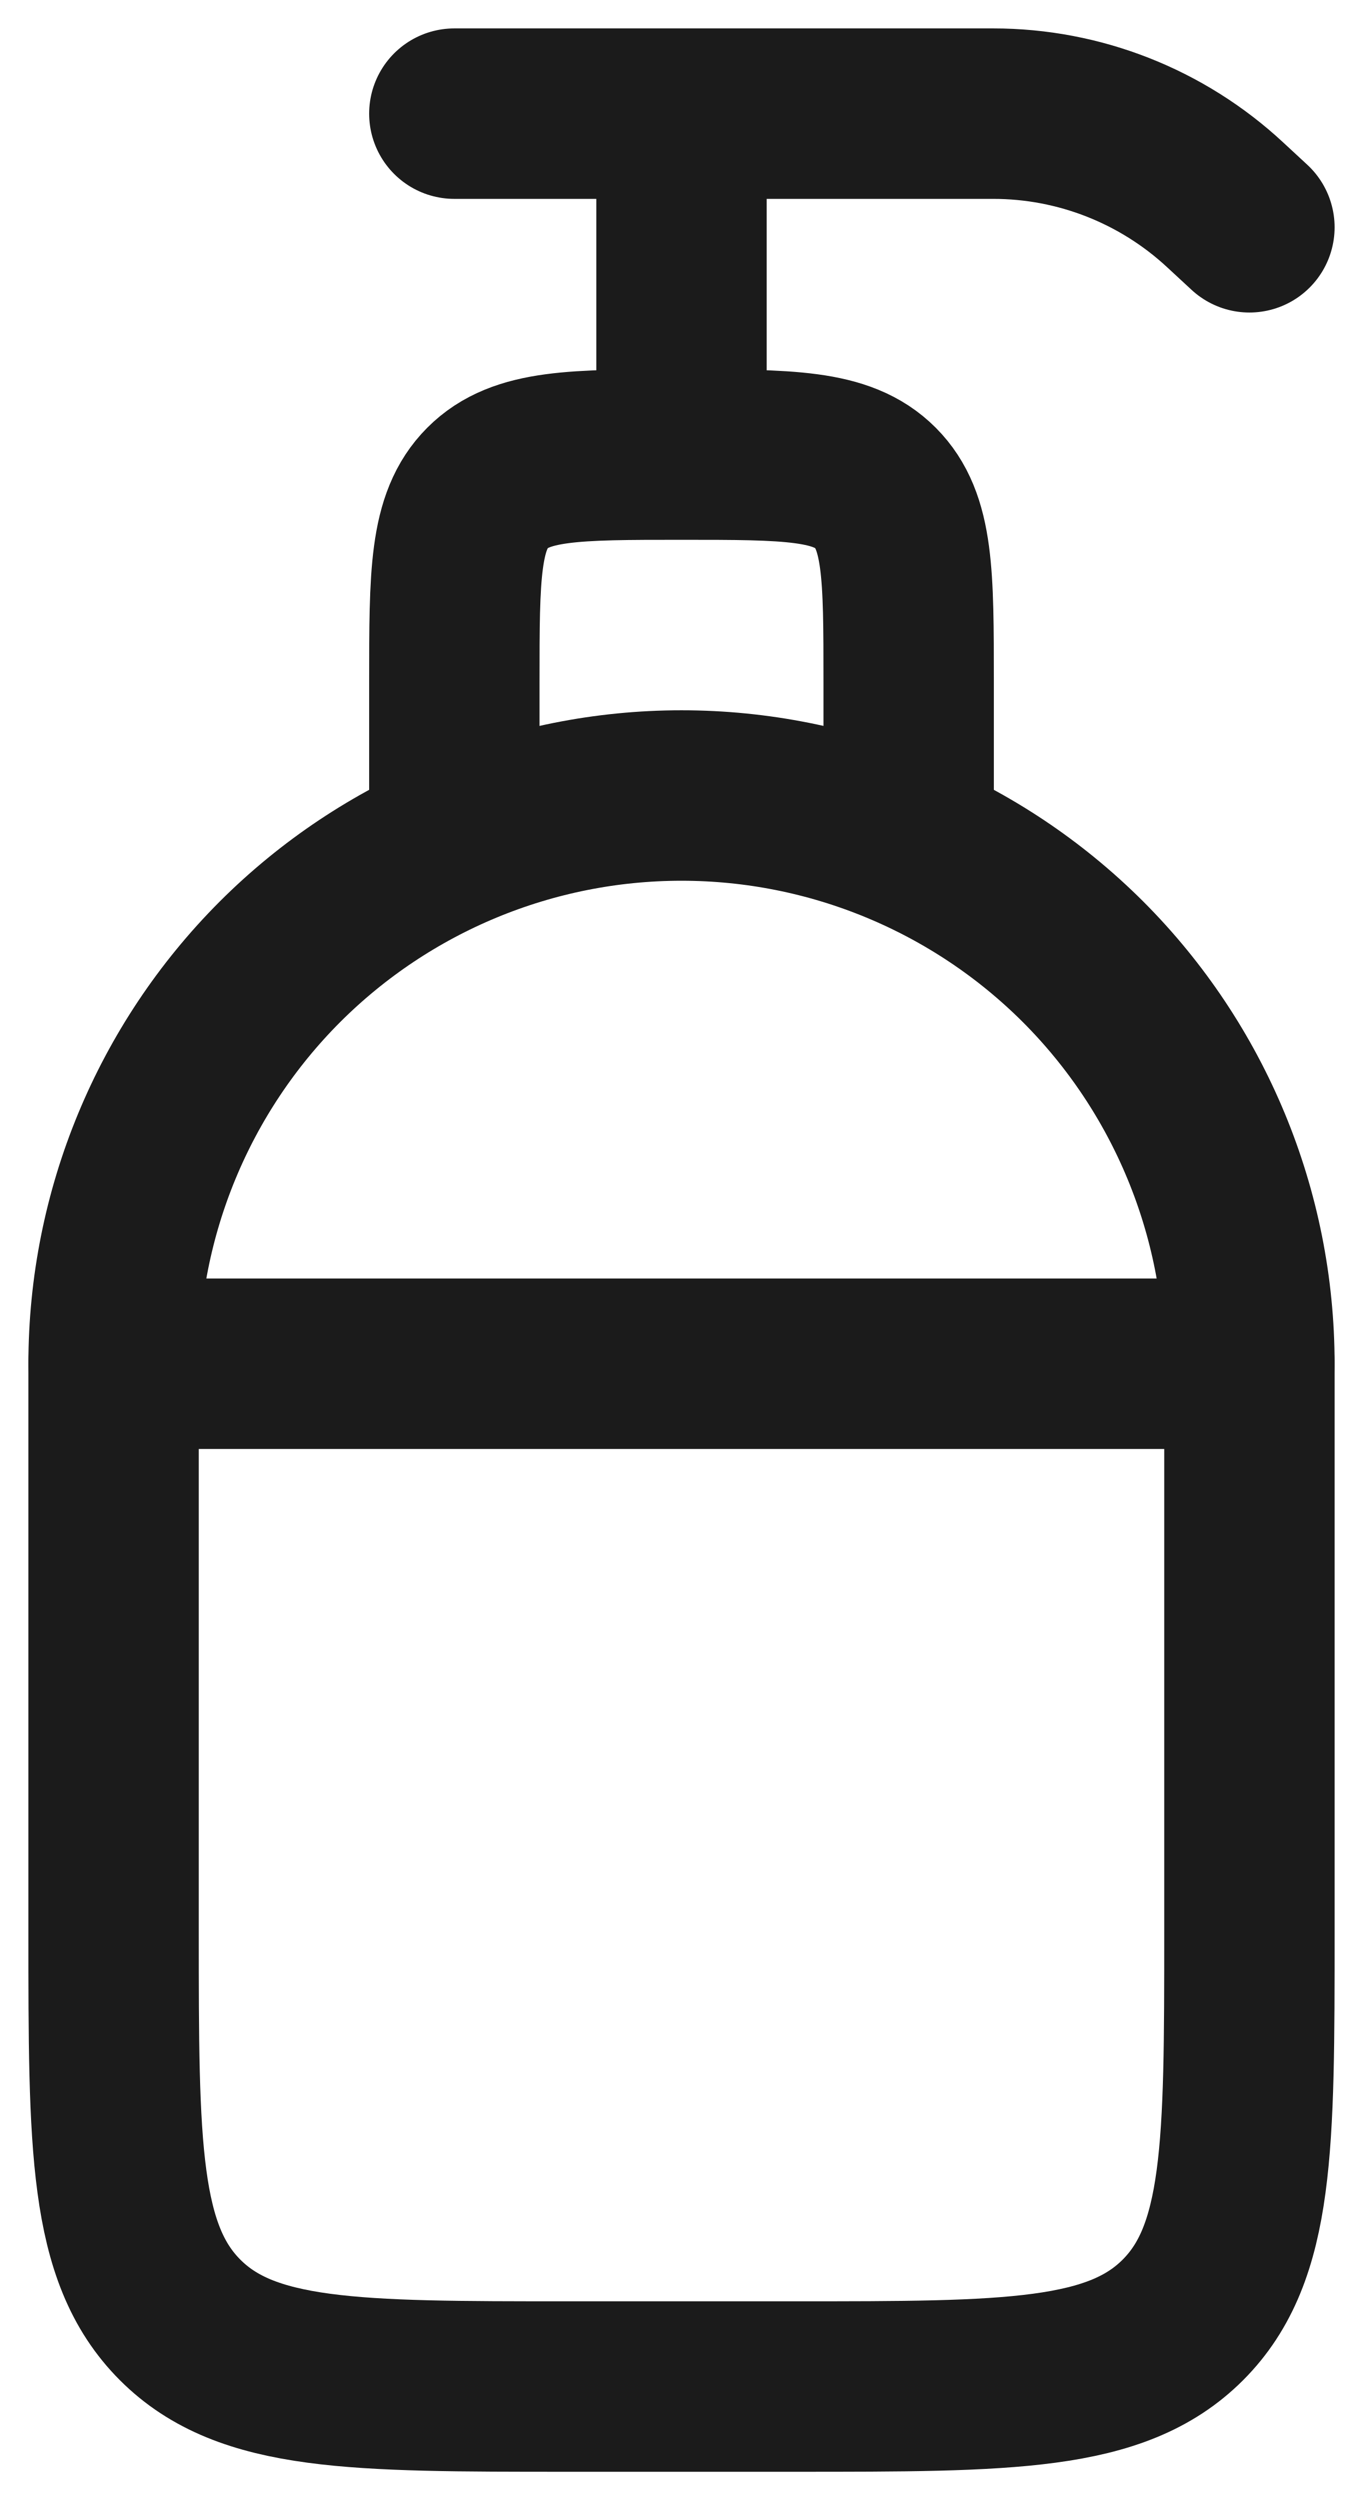
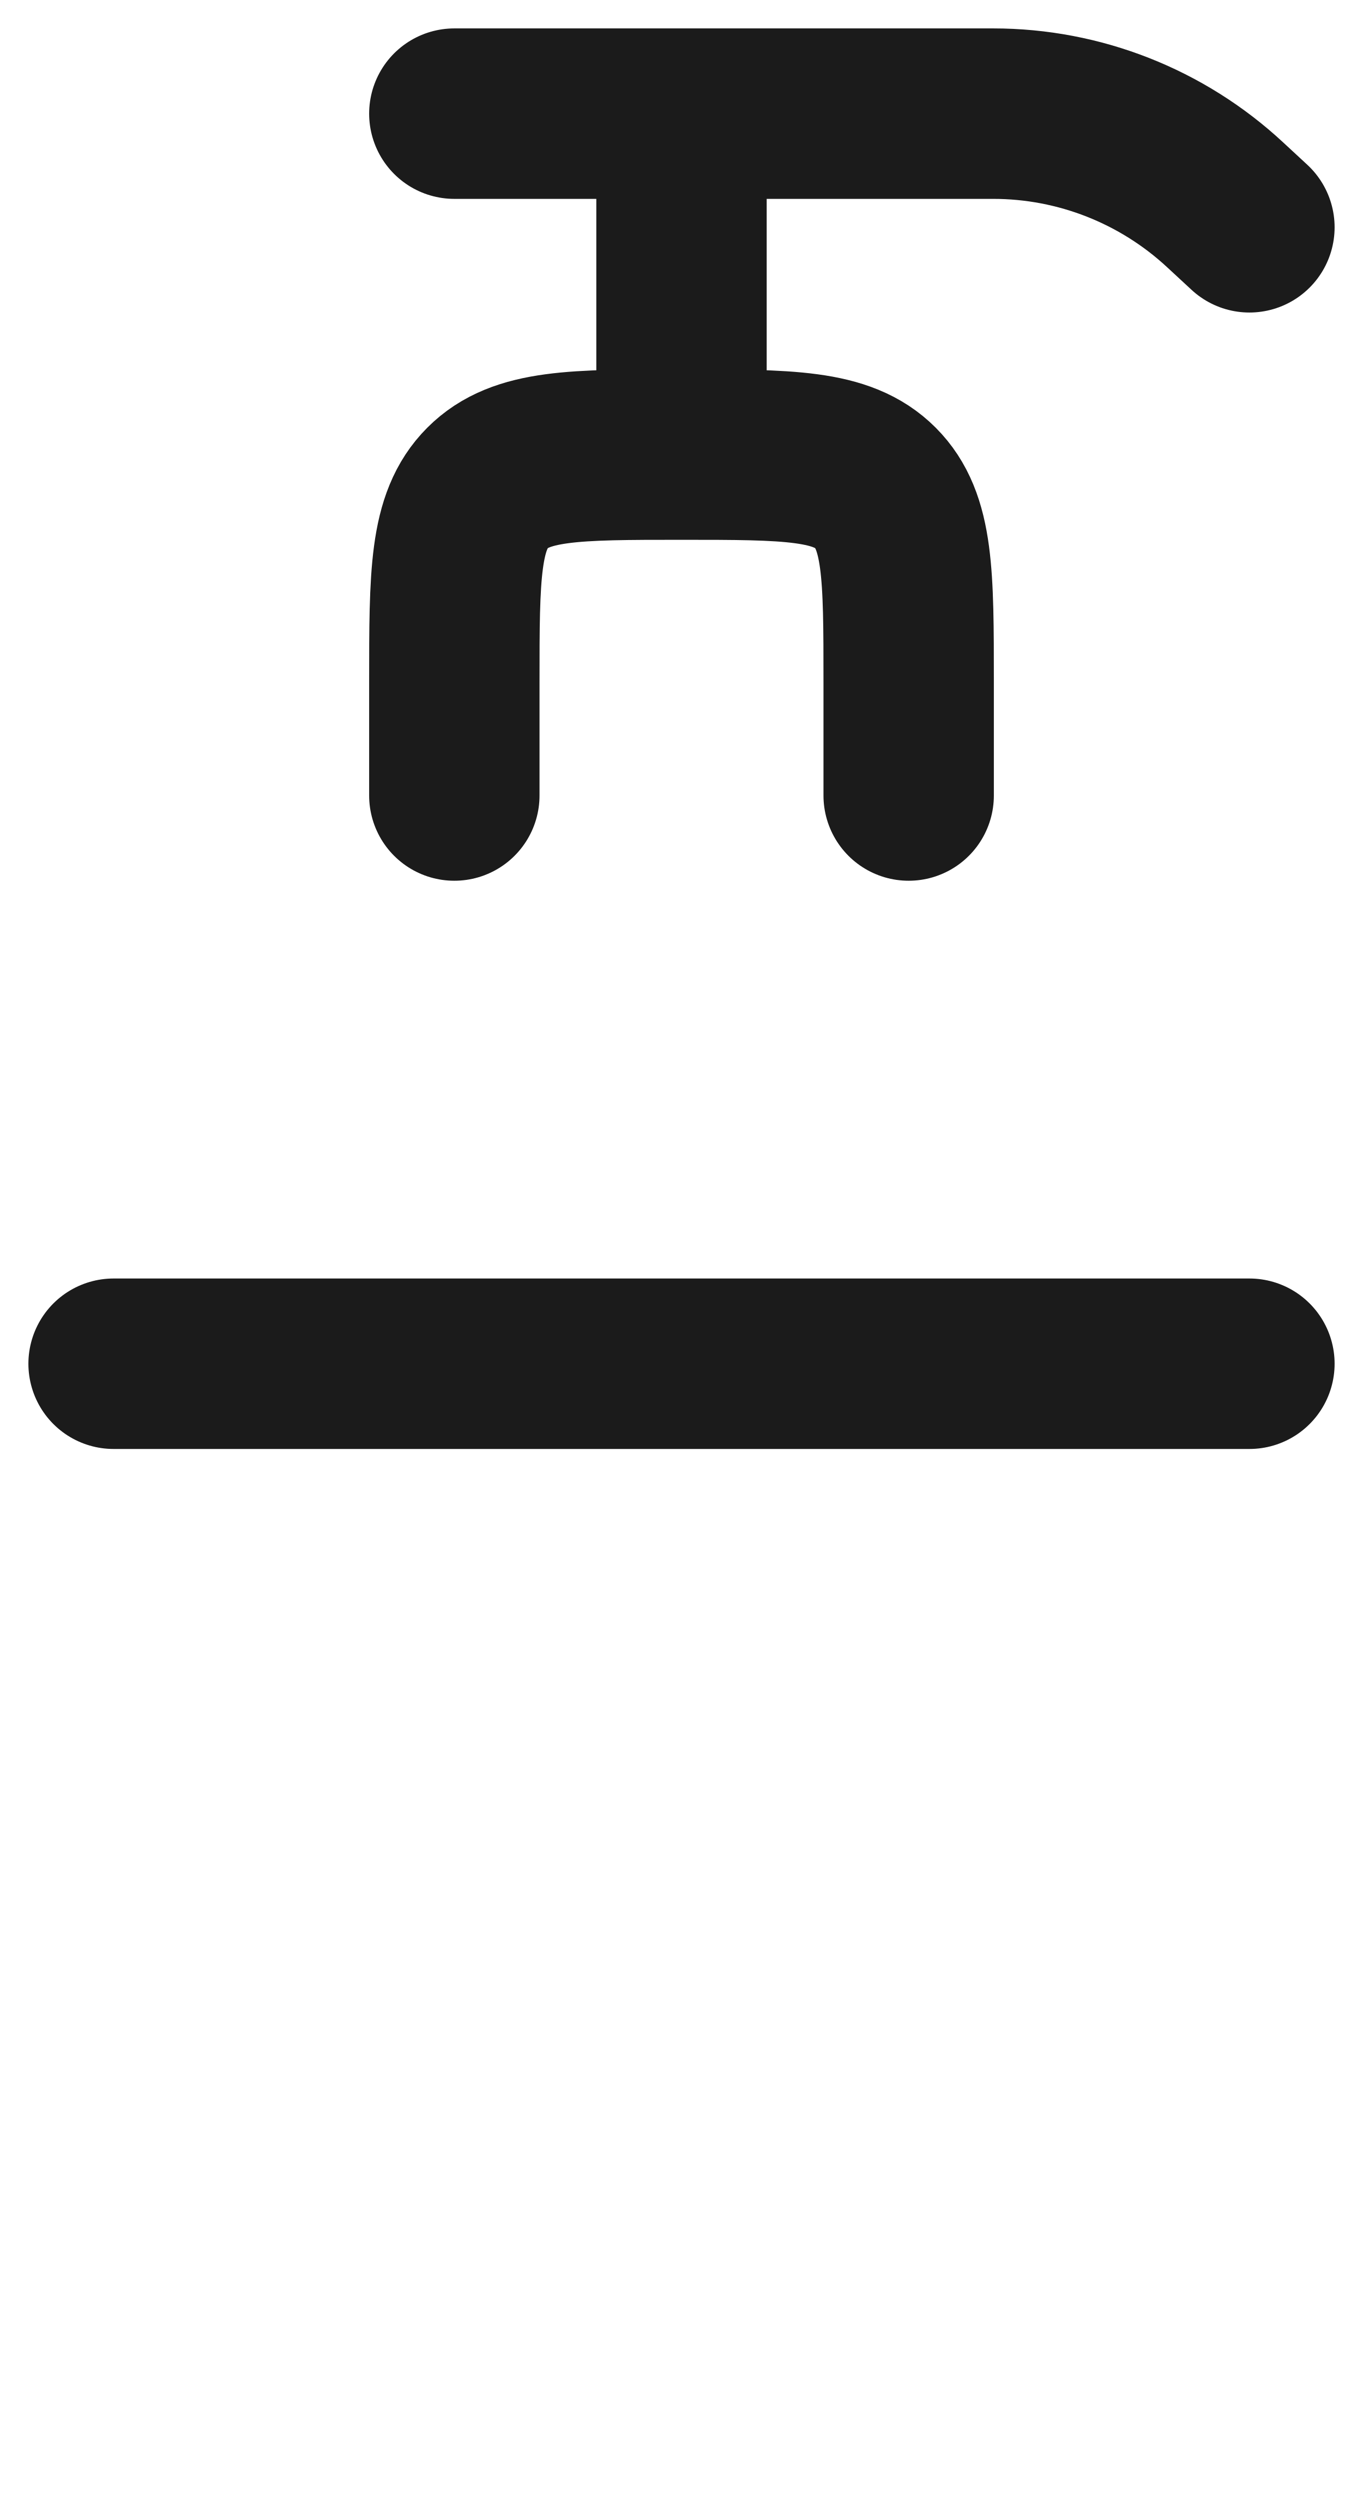
<svg xmlns="http://www.w3.org/2000/svg" width="12" height="22" viewBox="0 0 12 22" fill="none">
-   <path d="M1 12C1 10.674 1.527 9.402 2.464 8.464C3.402 7.527 4.674 7 6 7C7.326 7 8.598 7.527 9.536 8.464C10.473 9.402 11 10.674 11 12V17C11 18.886 11 19.828 10.414 20.414C9.828 21 8.886 21 7 21H5C3.114 21 2.172 21 1.586 20.414C1 19.828 1 18.886 1 17V12Z" stroke="#1B1B1B" stroke-width="1.5" stroke-linecap="round" stroke-linejoin="round" />
  <path d="M4 7V6C4 5.057 4 4.586 4.293 4.293C4.586 4 5.057 4 6 4M6 4C6.943 4 7.414 4 7.707 4.293C8 4.586 8 5.057 8 6V7M6 4V1M6 1H4M6 1H8.745C9.502 1 10.231 1.287 10.786 1.802L11 2M1 12H11" stroke="#1B1B1B" stroke-width="1.5" stroke-linecap="round" stroke-linejoin="round" />
</svg>